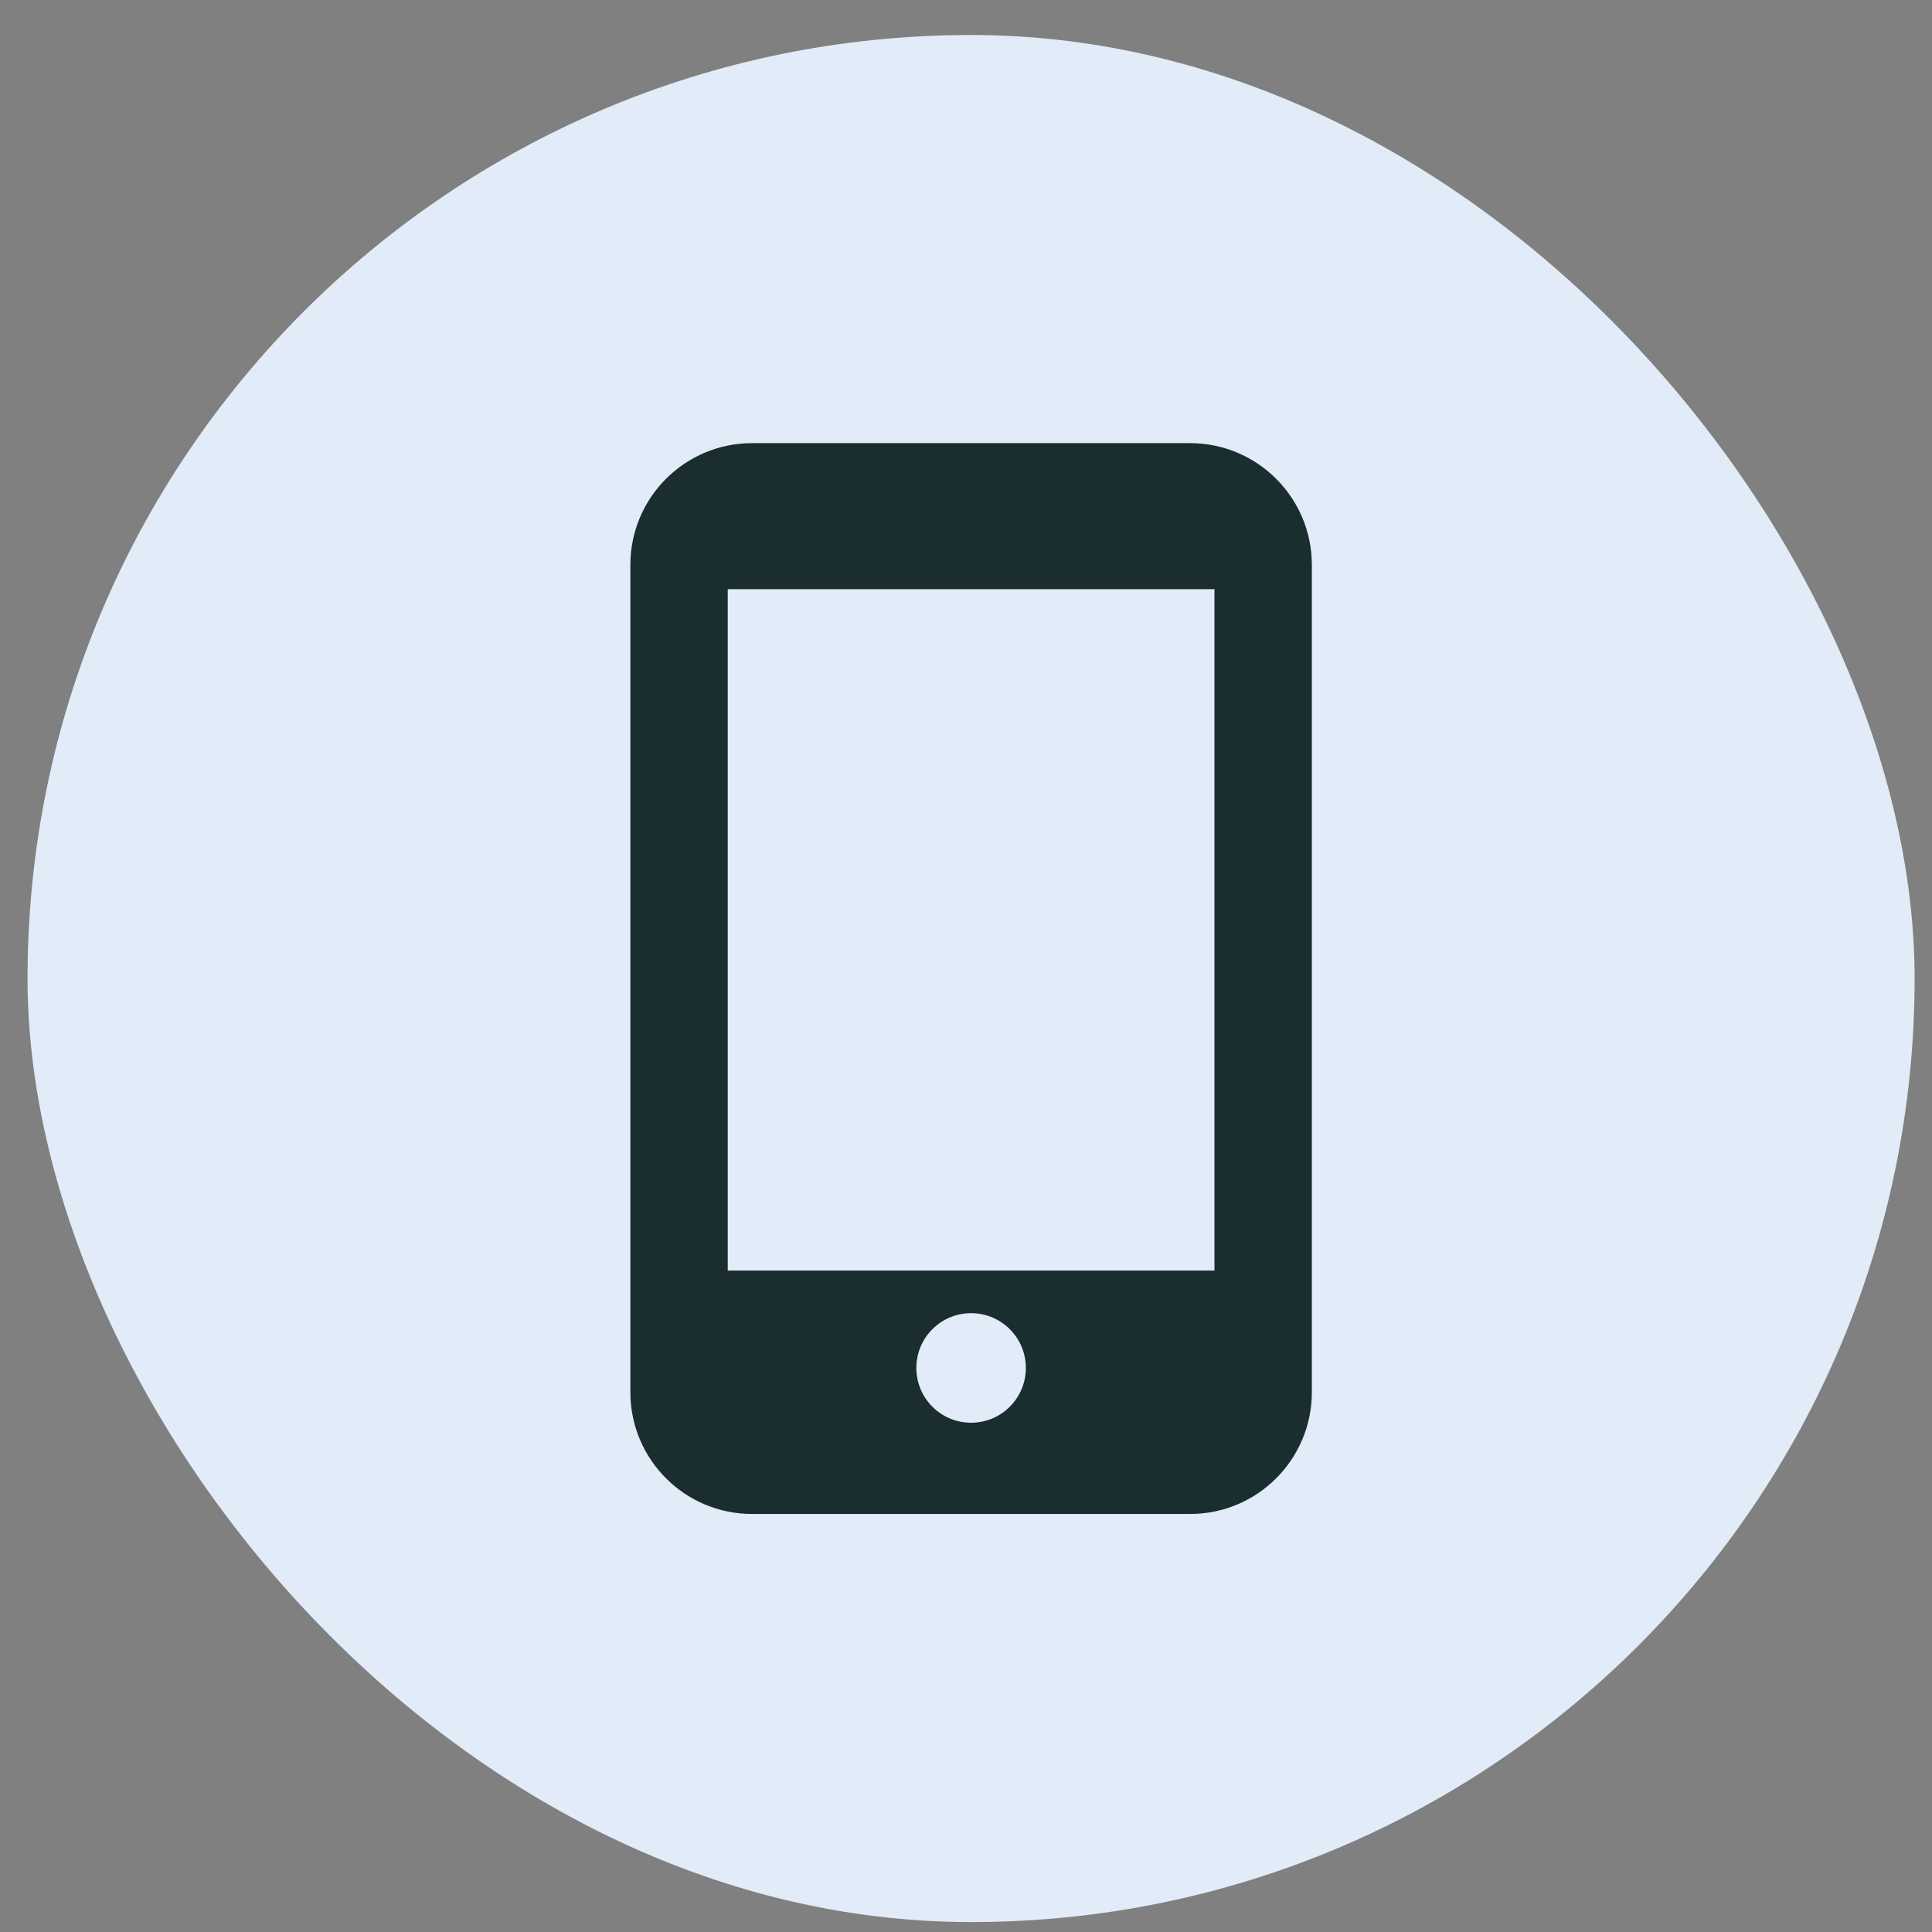
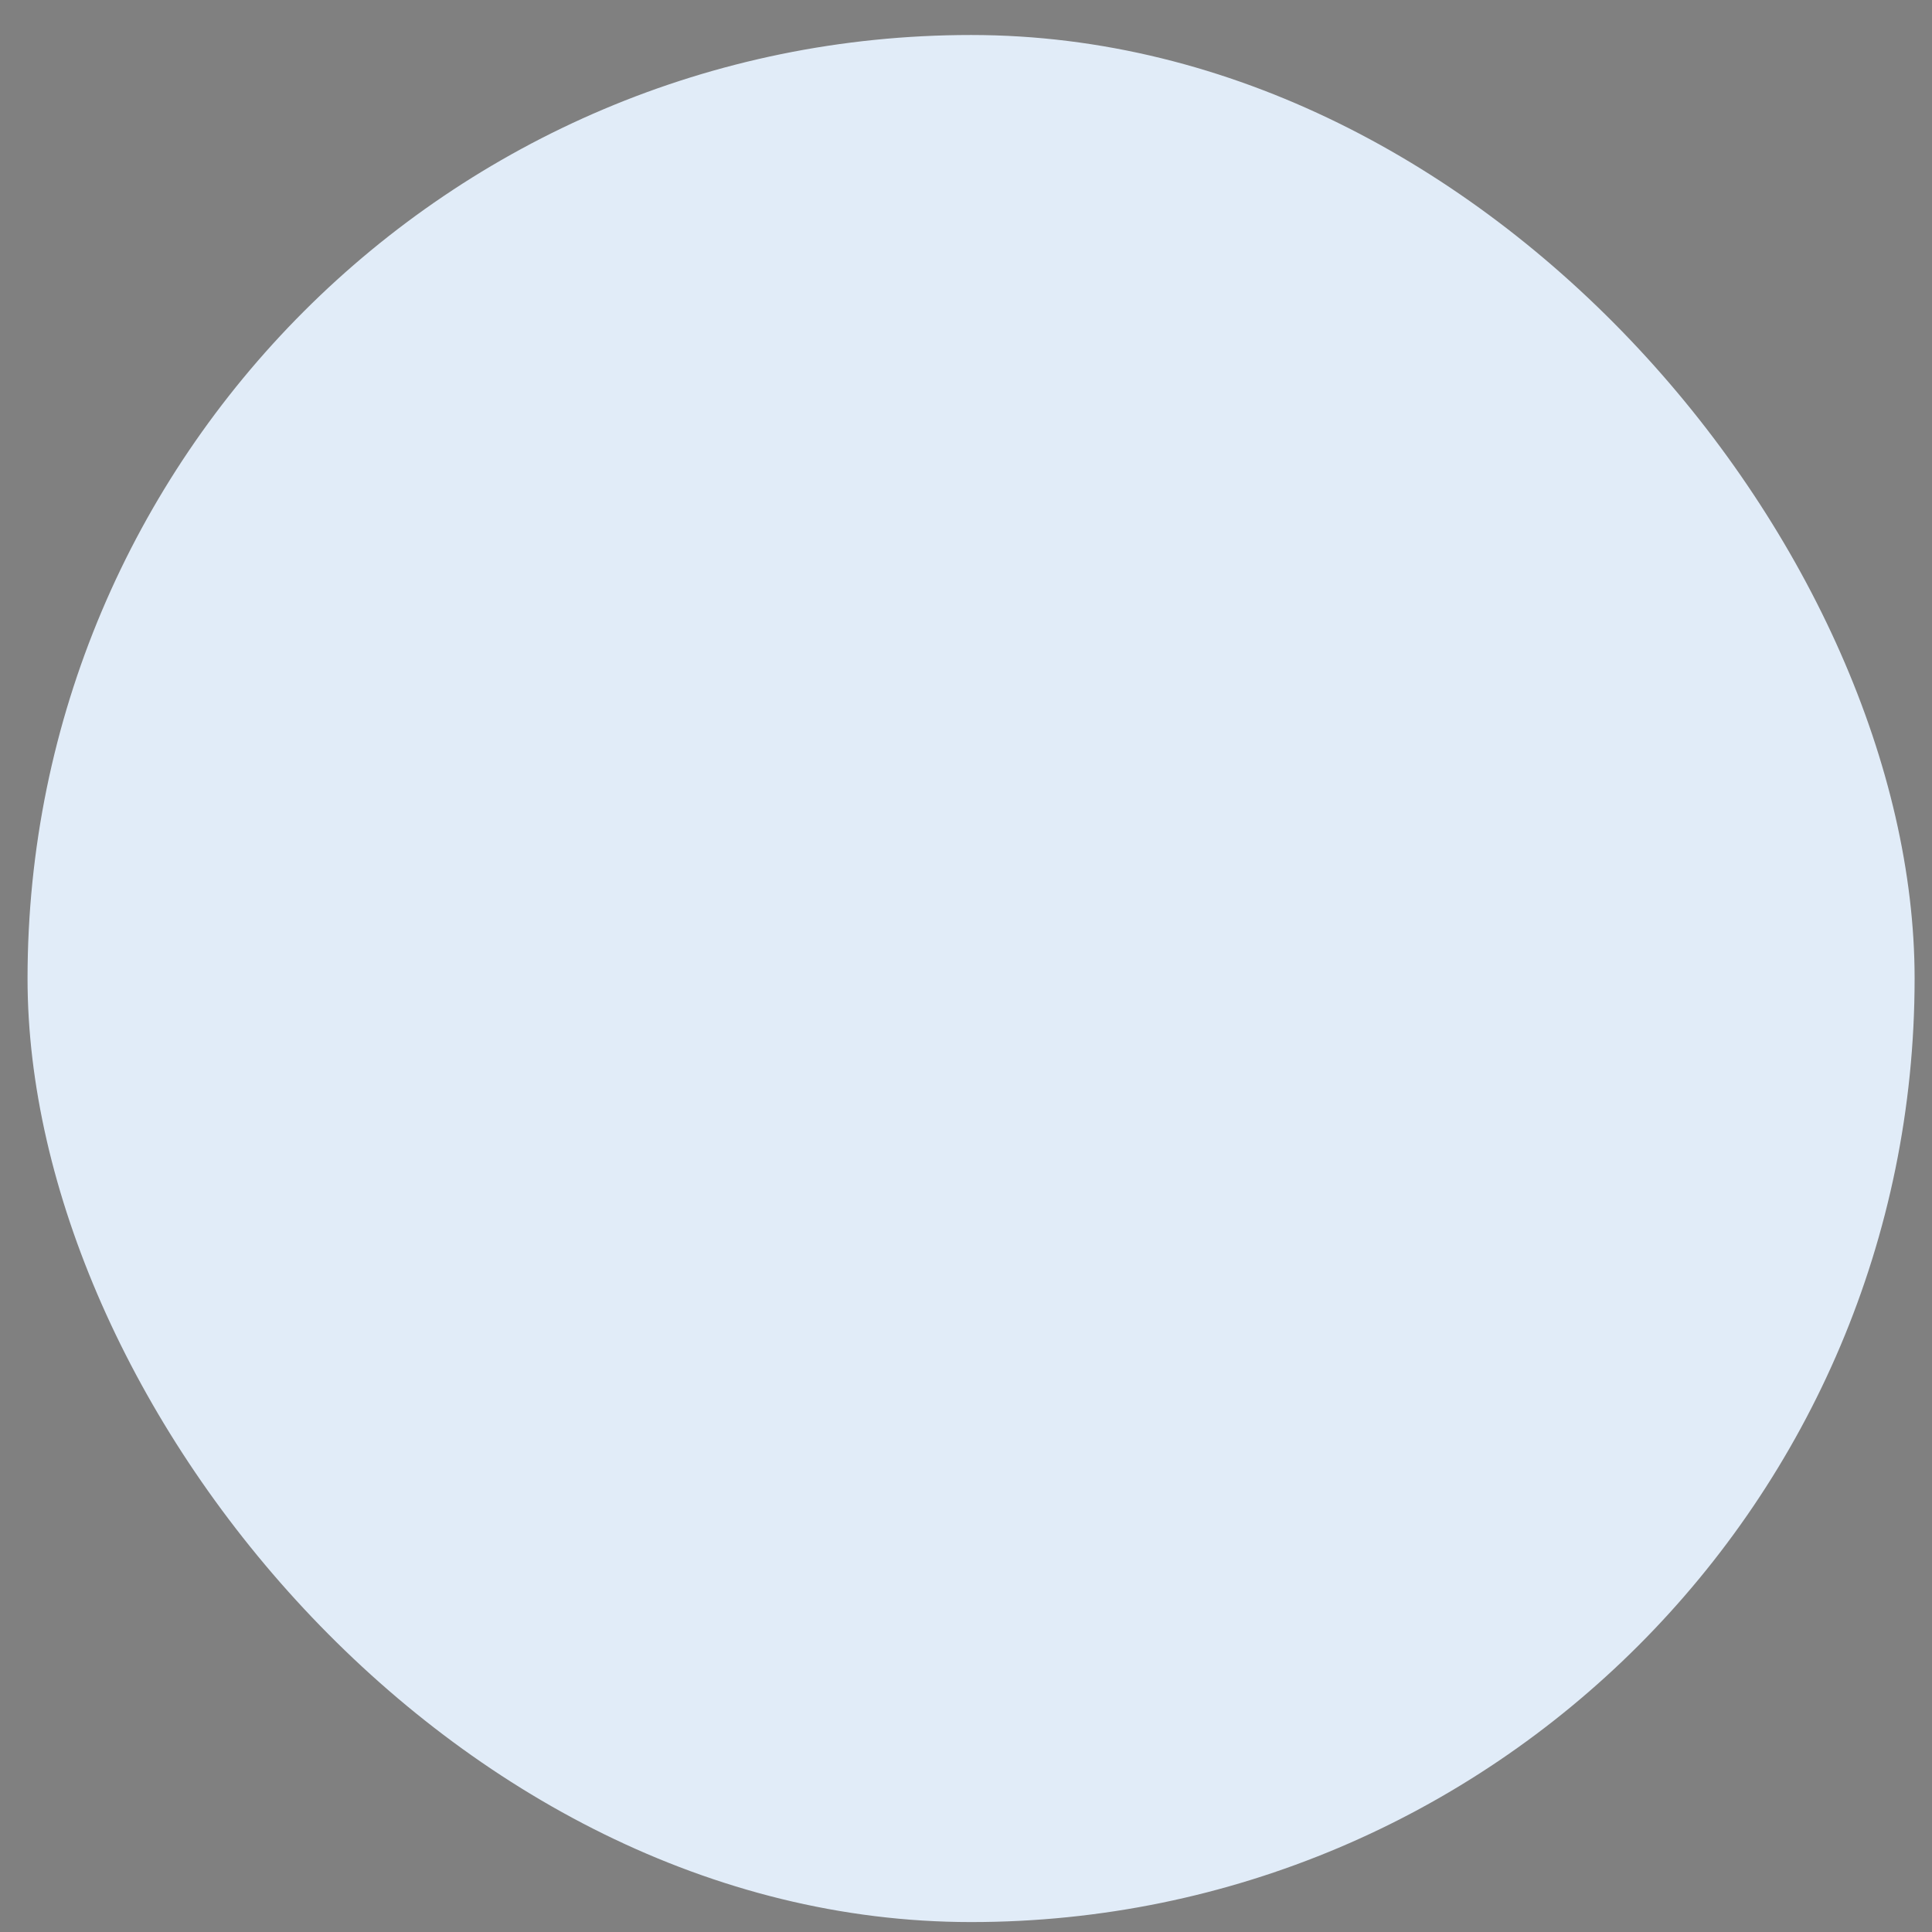
<svg xmlns="http://www.w3.org/2000/svg" width="43" height="43" viewBox="0 0 43 43" fill="none">
  <rect x="0" y="0" width="43" height="43" fill="#808080" stroke="none" />
  <rect x="0.613" y="0.779" width="42" height="42" rx="21" fill="#E1ECF8" />
-   <path d="M26.488 9.863H16.738C15.243 9.863 14.03 11.076 14.03 12.571V30.988C14.03 32.483 15.243 33.696 16.738 33.696H26.488C27.983 33.696 29.197 32.483 29.197 30.988V12.571C29.197 11.076 27.983 9.863 26.488 9.863ZM21.613 31.665C20.939 31.665 20.395 31.12 20.395 30.446C20.395 29.772 20.939 29.227 21.613 29.227C22.287 29.227 22.832 29.772 22.832 30.446C22.832 31.12 22.287 31.665 21.613 31.665ZM27.03 28.279H16.197V13.113H27.03V28.279Z" fill="#1A2D2F" />
</svg>